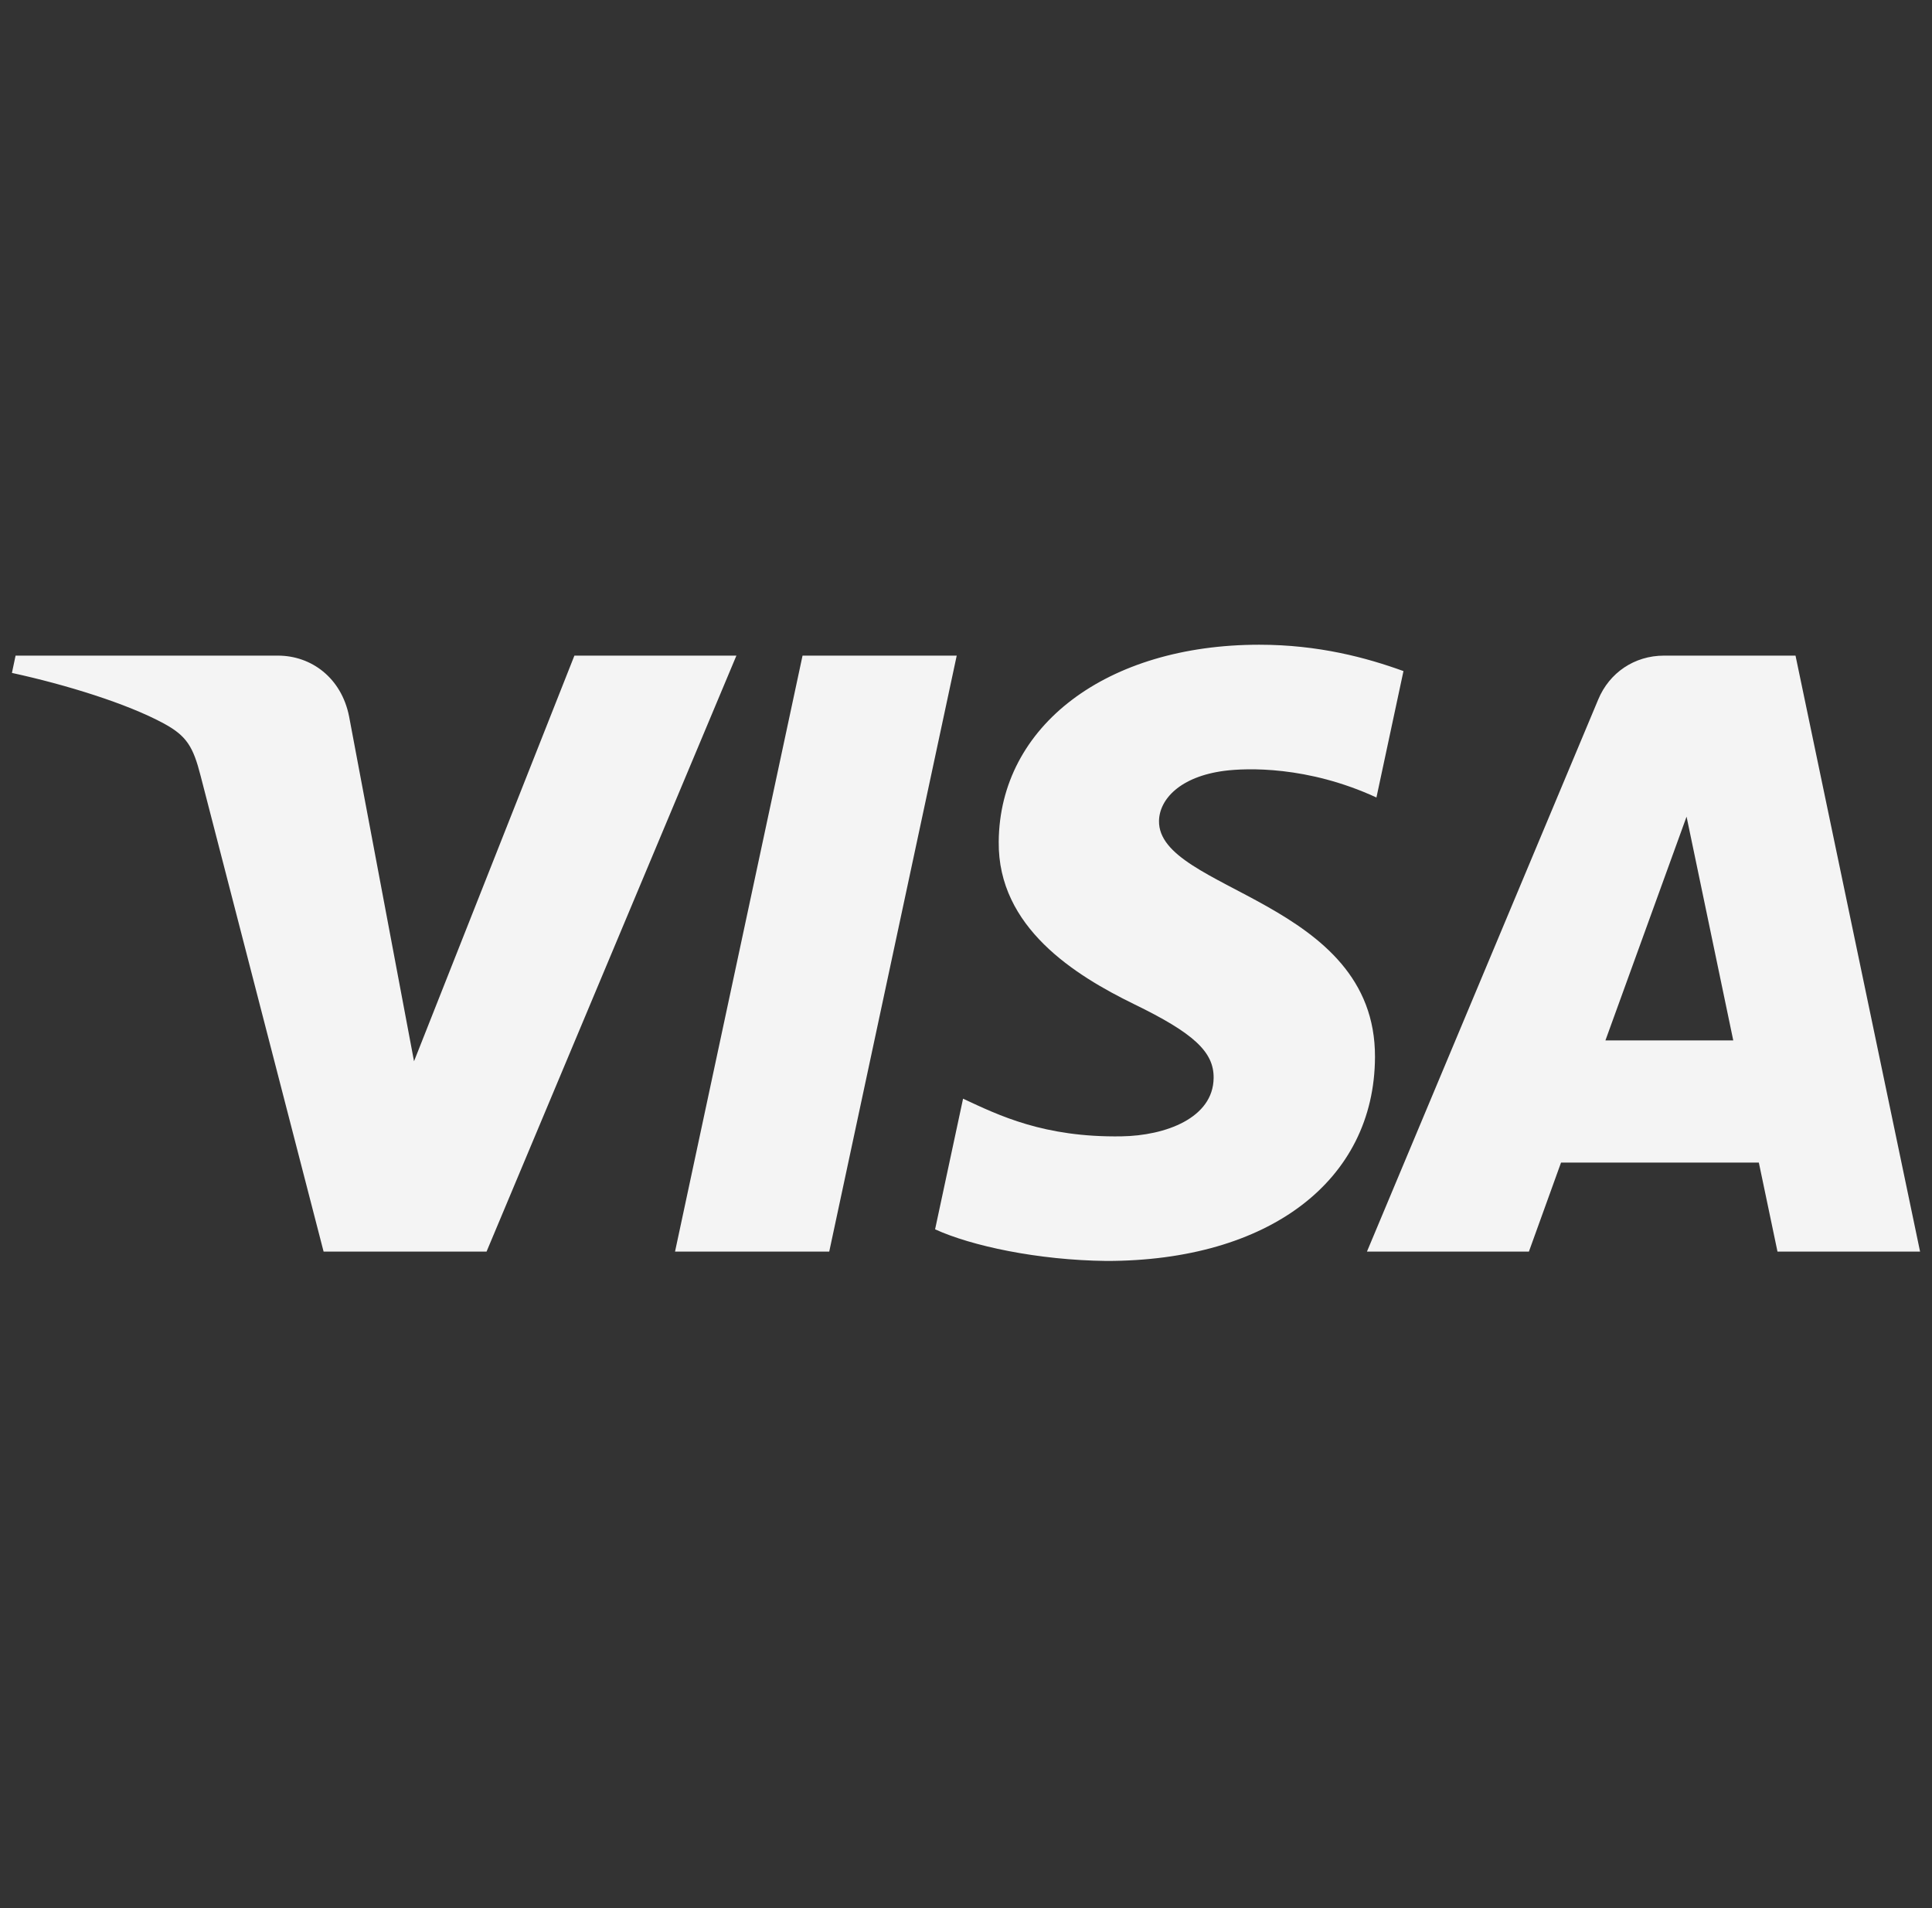
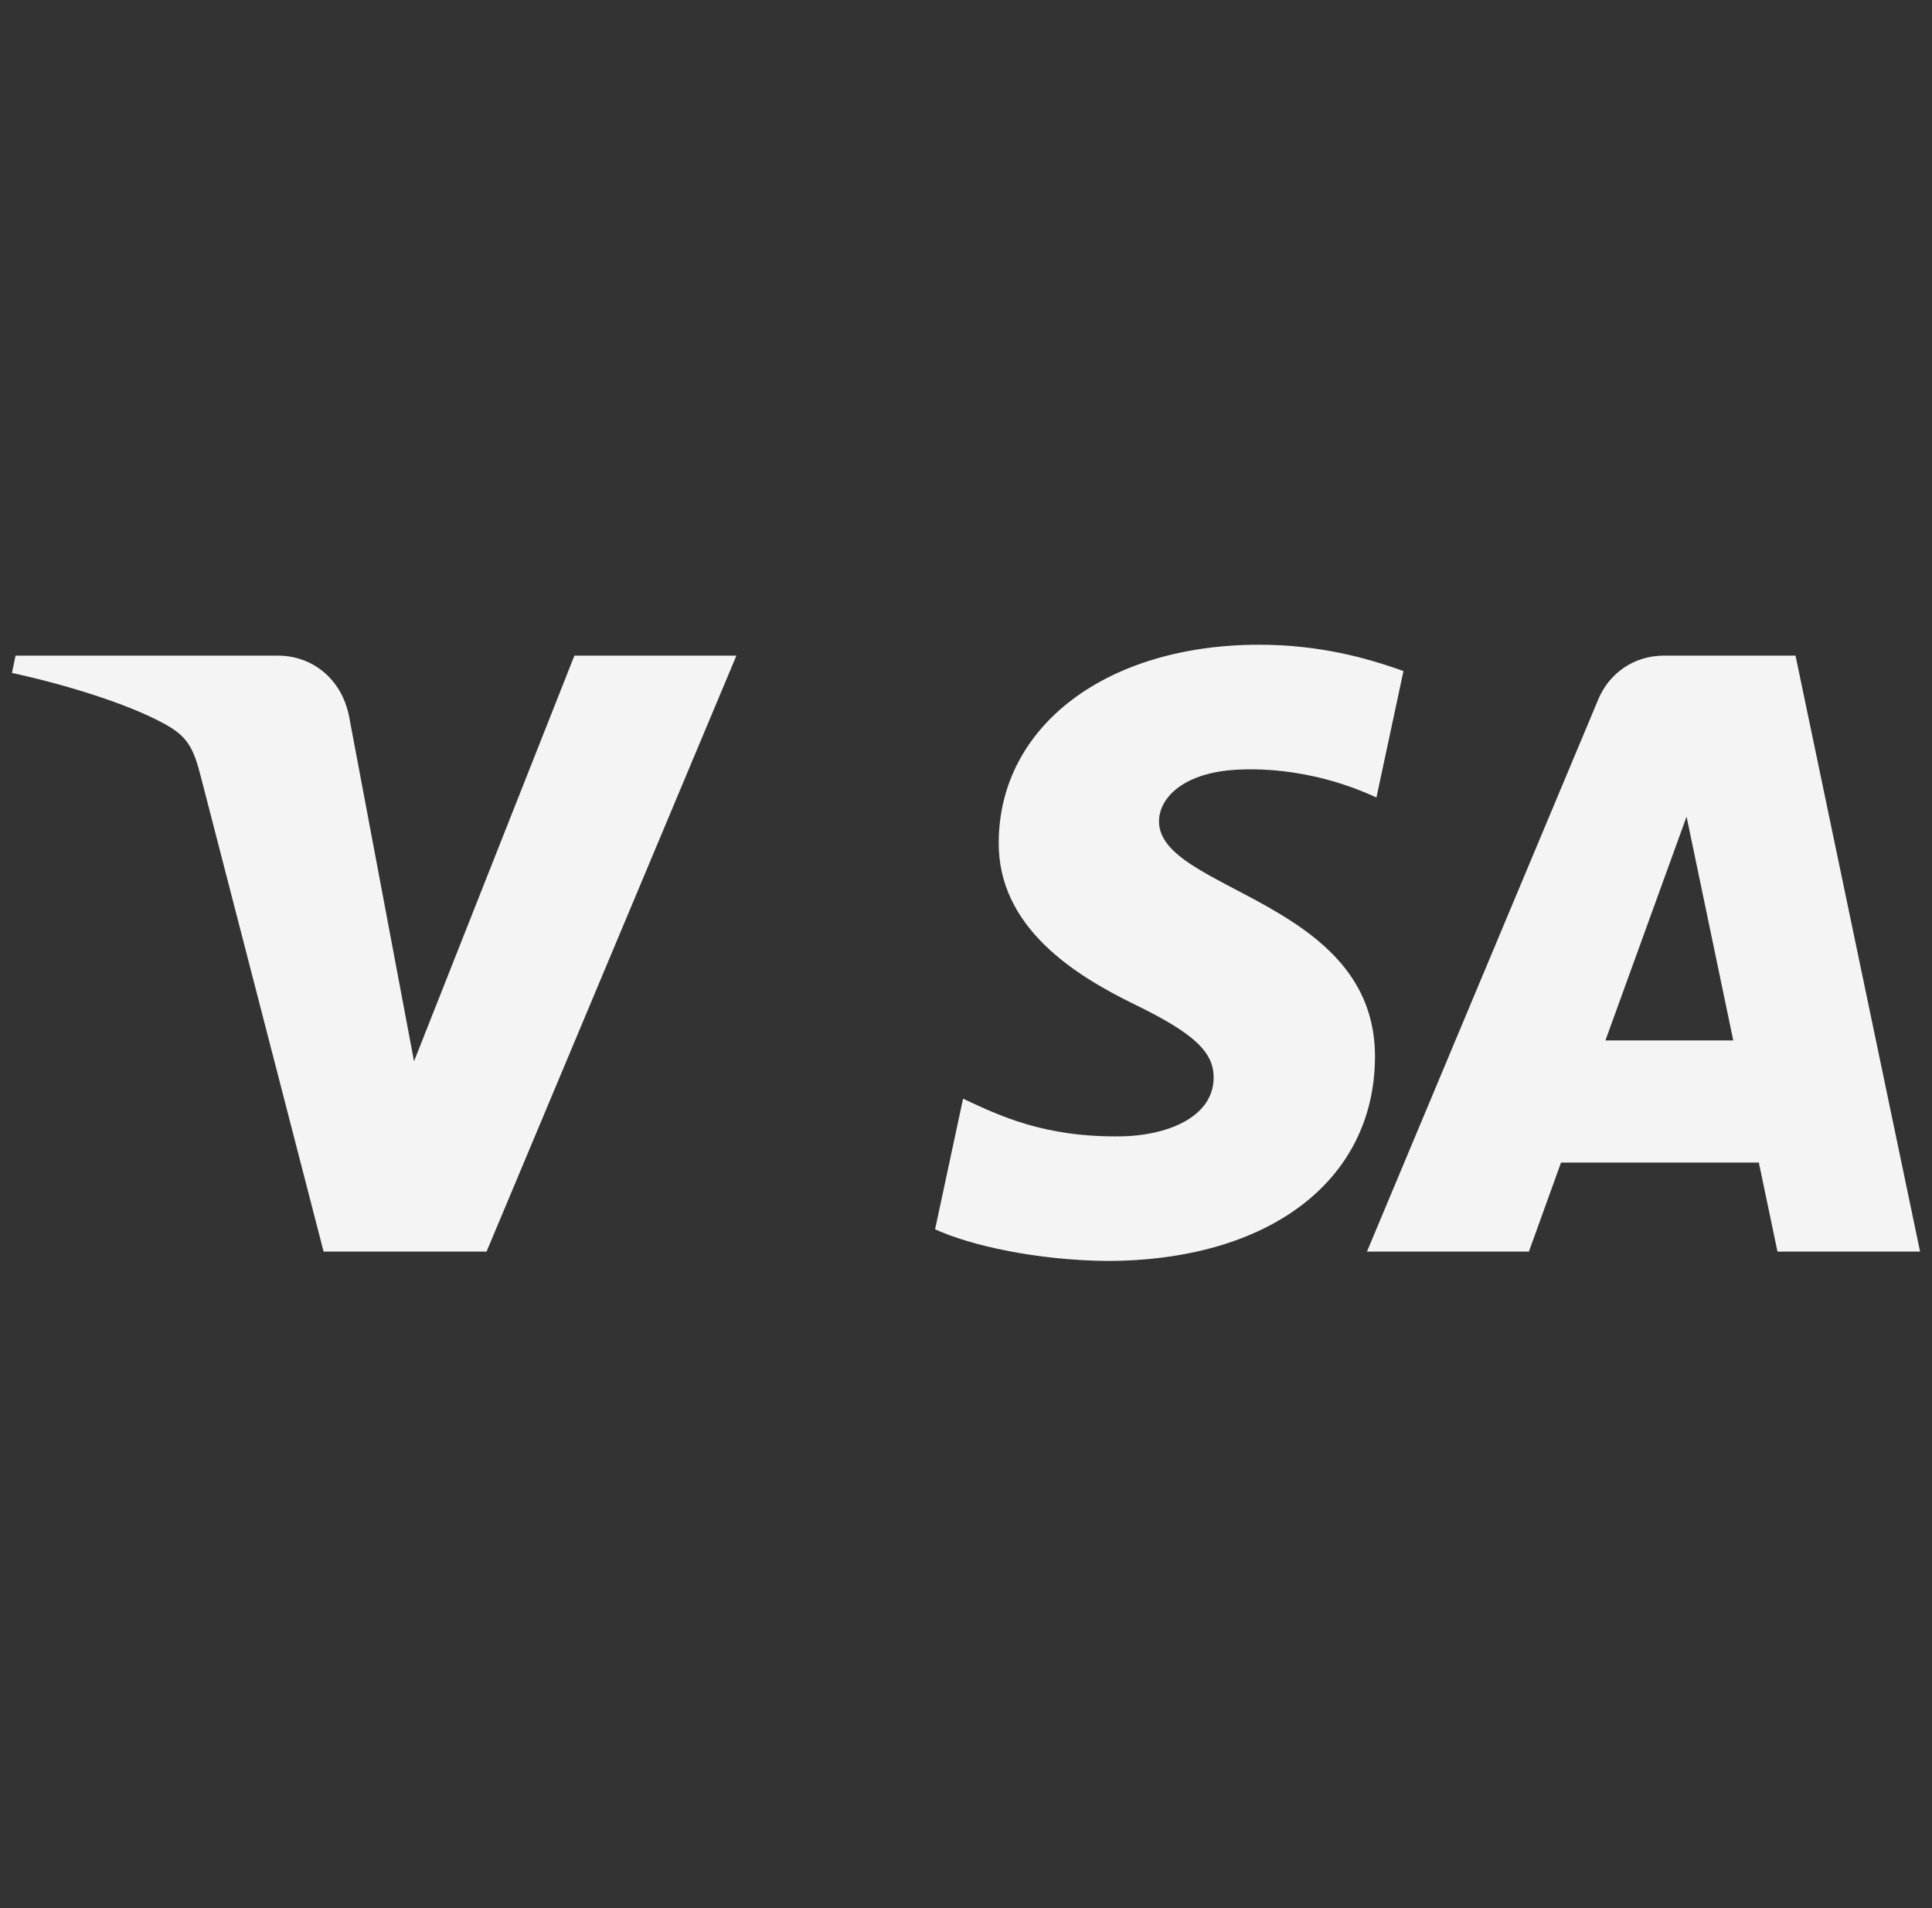
<svg xmlns="http://www.w3.org/2000/svg" width="81" height="80" viewBox="0 0 81 80" fill="none">
  <rect x="0" y="0" width="81" height="80" fill="#333333" stroke="none" />
-   <path d="M40.111 27.488L34.766 52.475H28.301L33.647 27.488H40.111ZM67.308 43.622L70.71 34.239L72.668 43.622H67.308ZM74.522 52.475H80.5L75.278 27.488H69.764C68.521 27.488 67.474 28.208 67.01 29.319L57.31 52.475H64.1L65.447 48.743H73.74L74.522 52.475ZM57.647 44.318C57.675 37.723 48.531 37.358 48.592 34.411C48.612 33.516 49.466 32.562 51.333 32.318C52.259 32.199 54.813 32.102 57.708 33.436L58.841 28.136C57.286 27.573 55.284 27.031 52.794 27.031C46.404 27.031 41.908 30.426 41.872 35.291C41.831 38.888 45.083 40.894 47.529 42.092C50.05 43.316 50.895 44.102 50.882 45.196C50.865 46.872 48.872 47.615 47.016 47.643C43.764 47.693 41.879 46.764 40.377 46.064L39.204 51.541C40.717 52.234 43.504 52.836 46.391 52.867C53.185 52.867 57.627 49.513 57.647 44.318ZM30.874 27.488L20.399 52.475H13.567L8.412 32.533C8.1 31.307 7.827 30.856 6.877 30.338C5.323 29.494 2.756 28.704 0.5 28.213L0.653 27.488H11.652C13.054 27.488 14.314 28.42 14.635 30.034L17.358 44.495L24.082 27.488H30.874Z" fill="#F4F4F4" />
+   <path d="M40.111 27.488H28.301L33.647 27.488H40.111ZM67.308 43.622L70.71 34.239L72.668 43.622H67.308ZM74.522 52.475H80.5L75.278 27.488H69.764C68.521 27.488 67.474 28.208 67.01 29.319L57.31 52.475H64.1L65.447 48.743H73.74L74.522 52.475ZM57.647 44.318C57.675 37.723 48.531 37.358 48.592 34.411C48.612 33.516 49.466 32.562 51.333 32.318C52.259 32.199 54.813 32.102 57.708 33.436L58.841 28.136C57.286 27.573 55.284 27.031 52.794 27.031C46.404 27.031 41.908 30.426 41.872 35.291C41.831 38.888 45.083 40.894 47.529 42.092C50.05 43.316 50.895 44.102 50.882 45.196C50.865 46.872 48.872 47.615 47.016 47.643C43.764 47.693 41.879 46.764 40.377 46.064L39.204 51.541C40.717 52.234 43.504 52.836 46.391 52.867C53.185 52.867 57.627 49.513 57.647 44.318ZM30.874 27.488L20.399 52.475H13.567L8.412 32.533C8.1 31.307 7.827 30.856 6.877 30.338C5.323 29.494 2.756 28.704 0.5 28.213L0.653 27.488H11.652C13.054 27.488 14.314 28.42 14.635 30.034L17.358 44.495L24.082 27.488H30.874Z" fill="#F4F4F4" />
</svg>